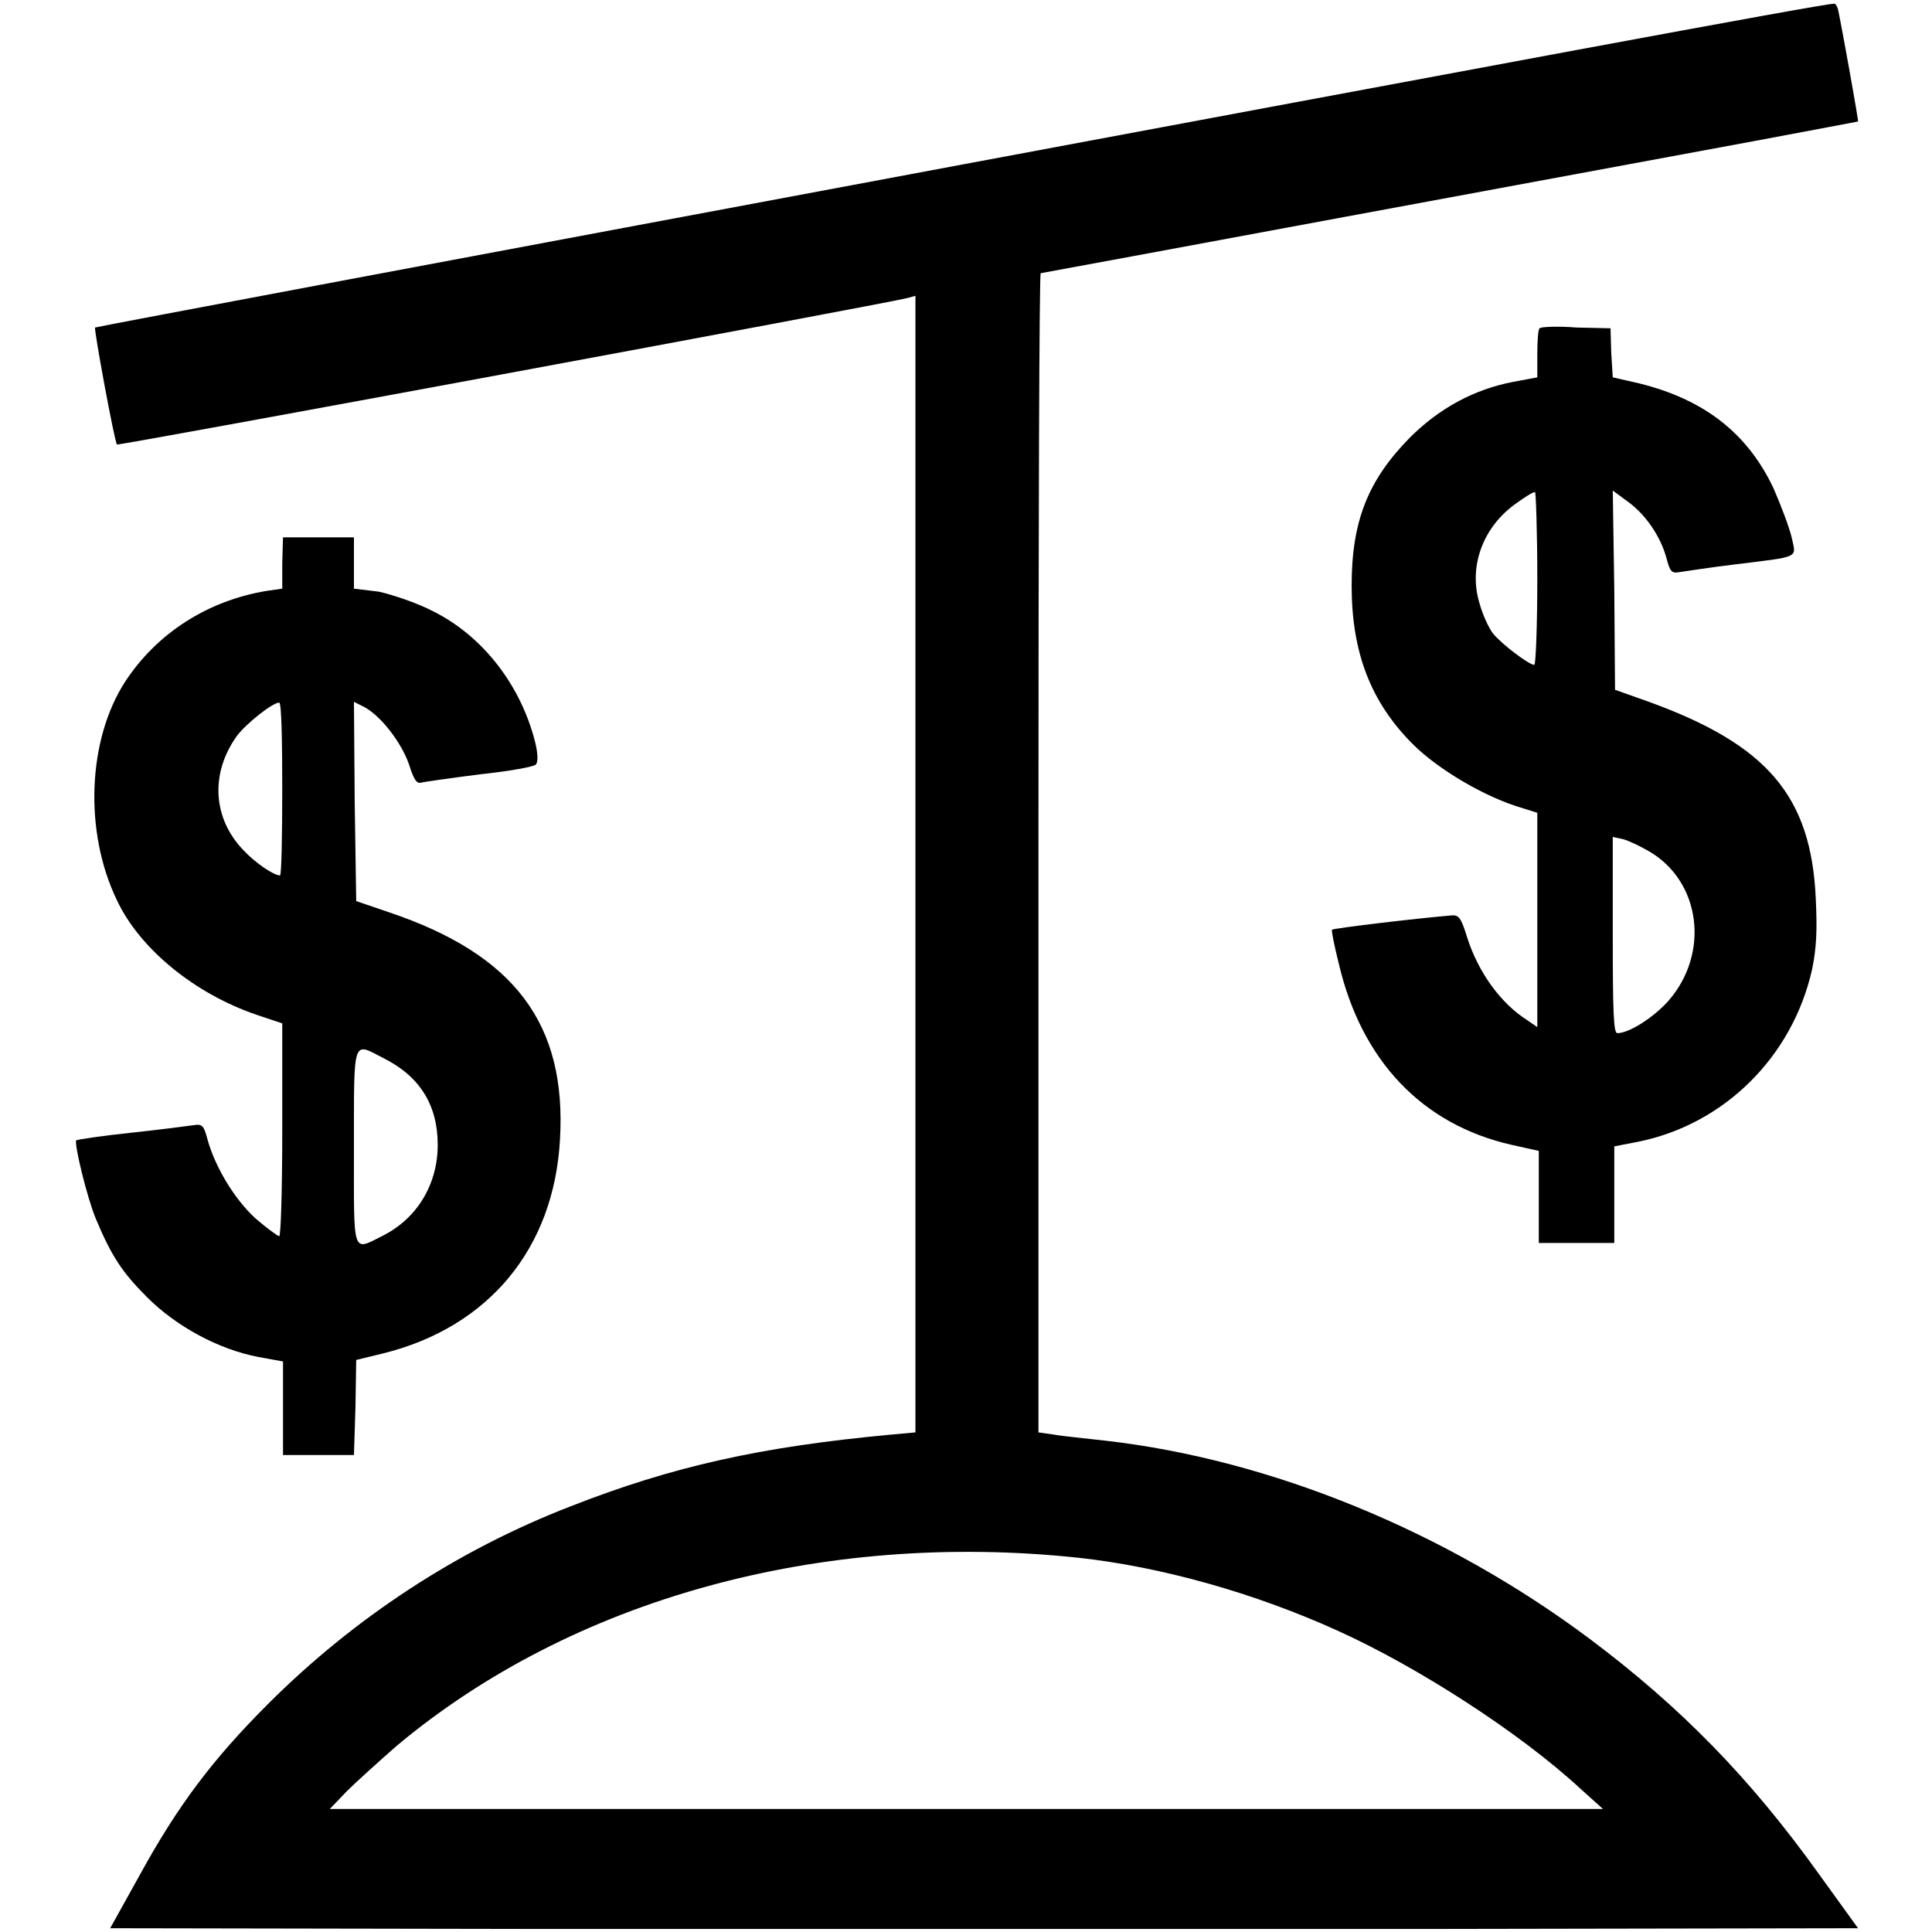
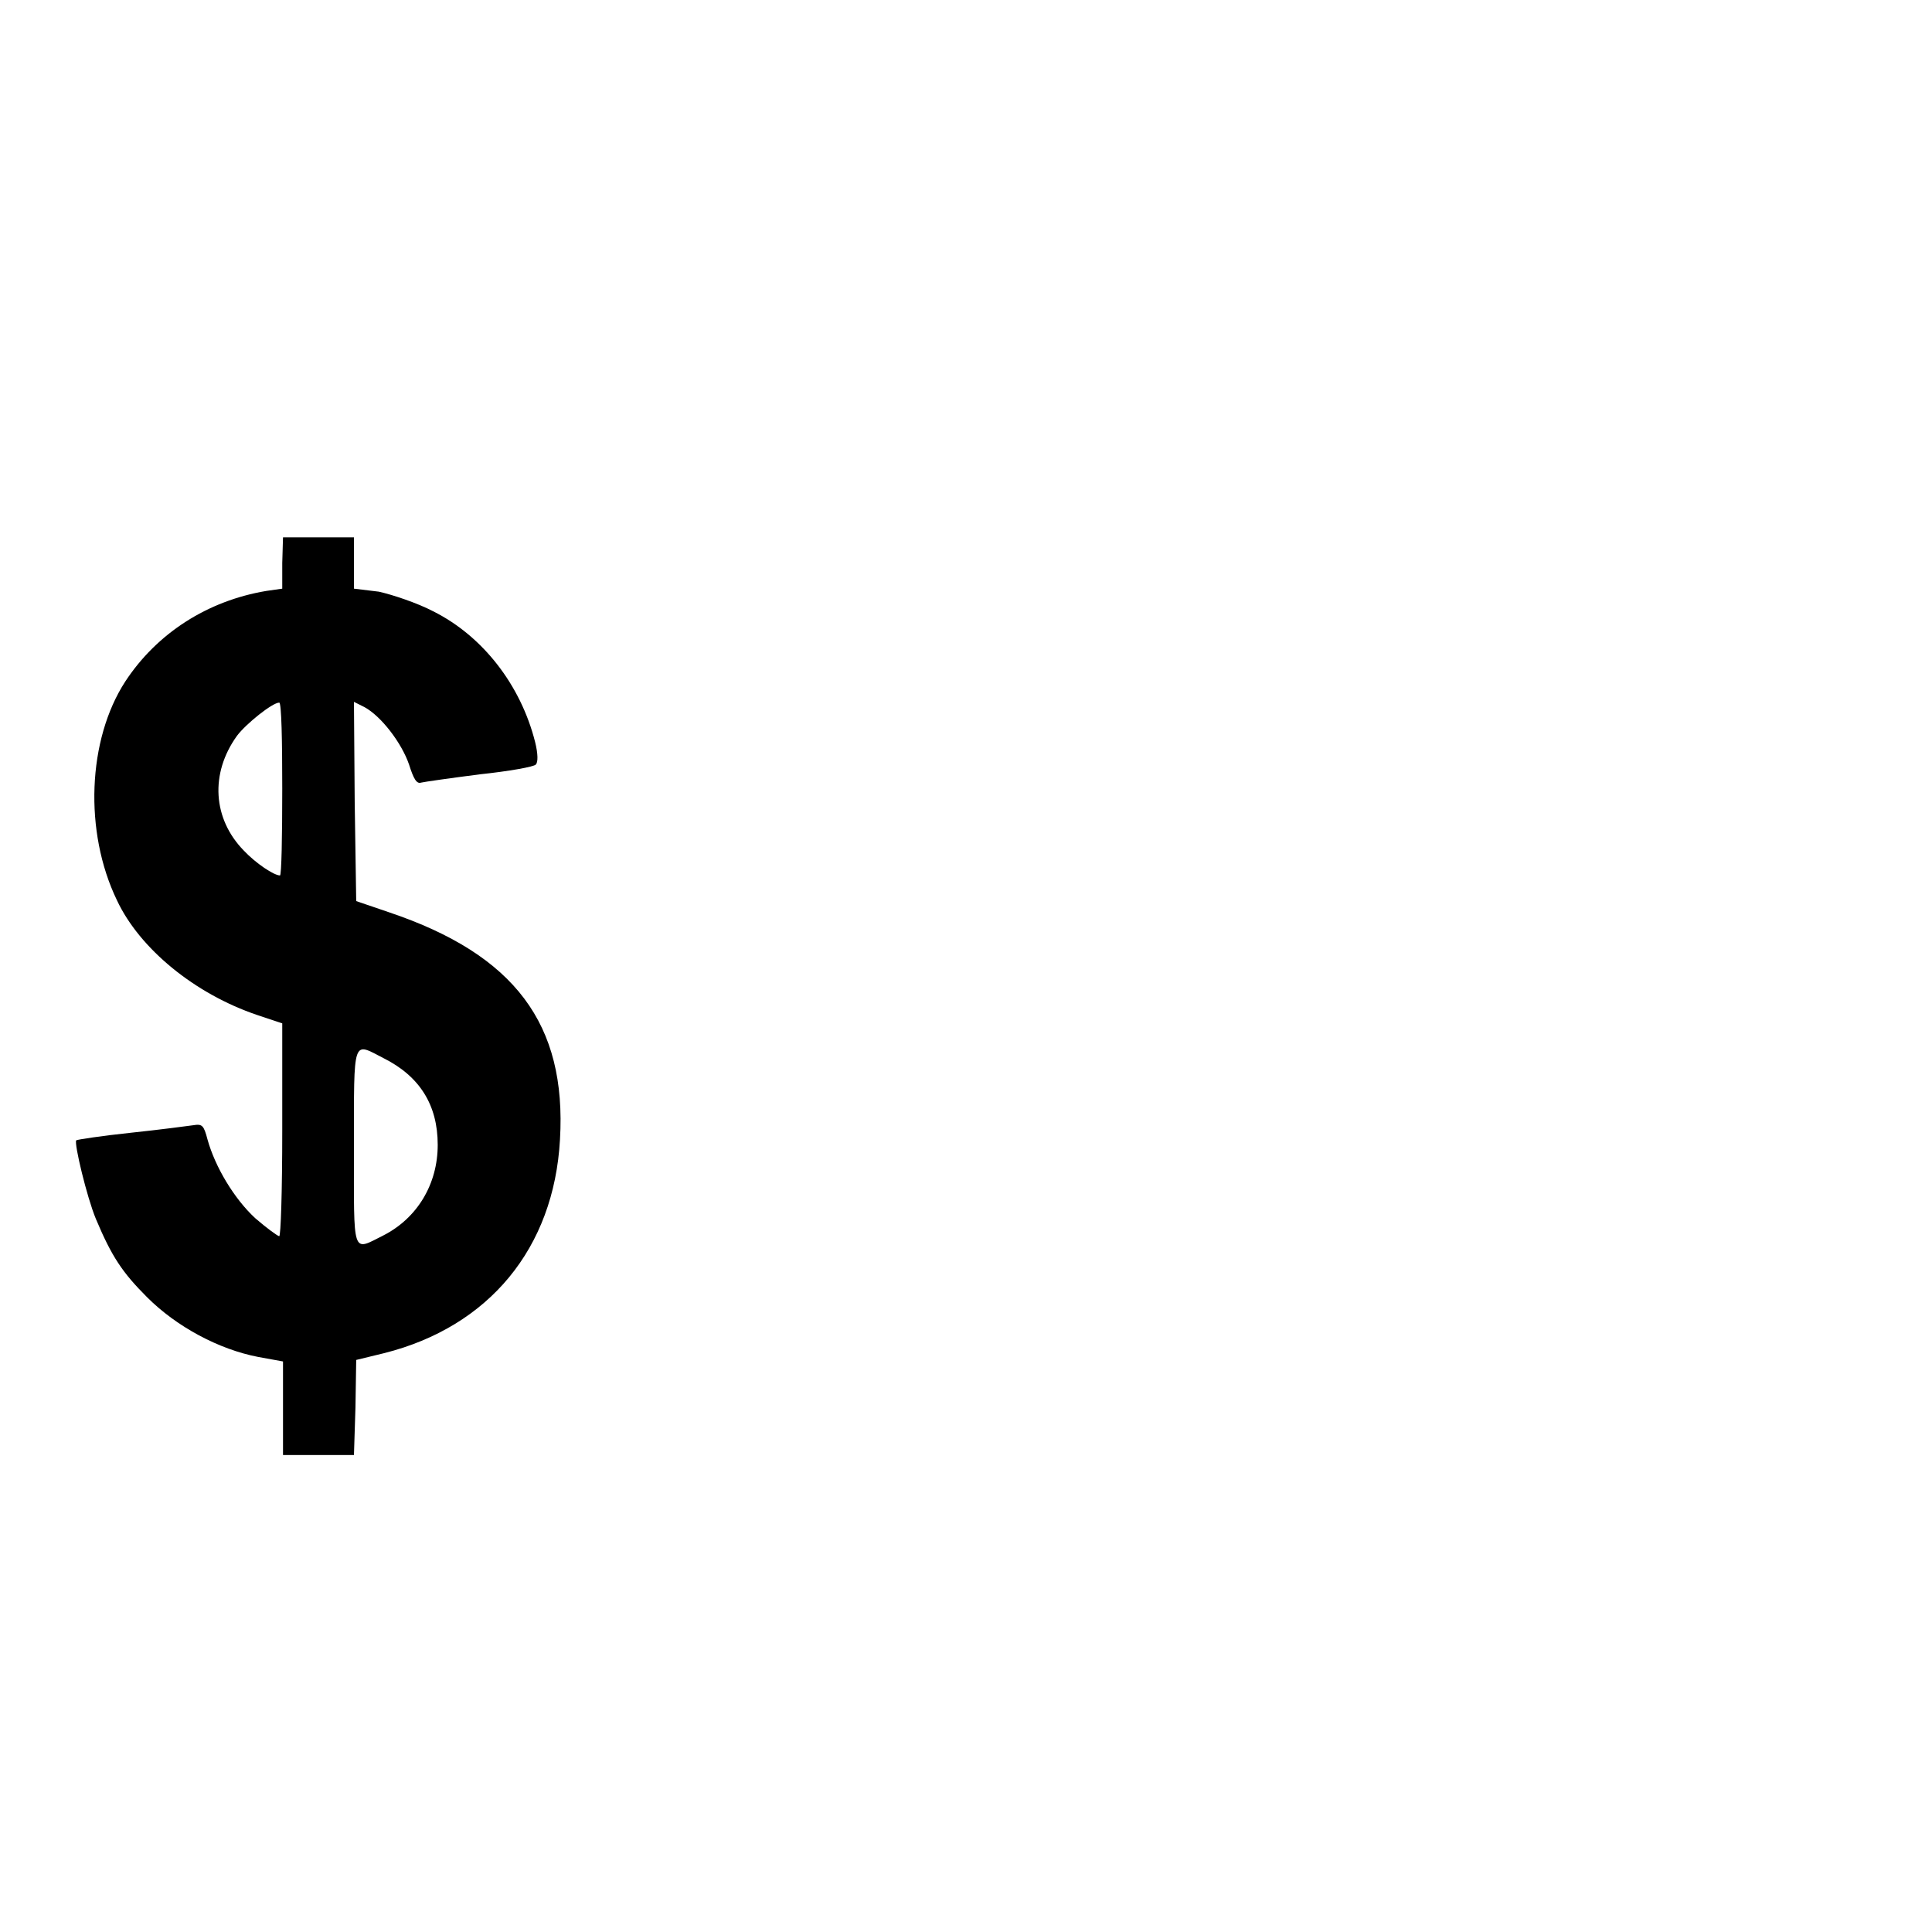
<svg xmlns="http://www.w3.org/2000/svg" version="1.1" x="0px" y="0px" viewBox="0 0 256 256" enable-background="new 0 0 256 256" xml:space="preserve">
  <g>
    <g>
      <g>
-         <path fill="#000000" d="M127.5,21.8C64.4,33.6,12.7,43.3,12.6,43.4c-0.2,0.1,2.6,15.3,2.9,15.5c0.1,0.2,101.5-18.6,104.7-19.4l1.1-0.3v75.3v75.3l-3.3,0.3c-17.2,1.6-28.9,4.2-42.4,9.5c-15,5.8-28.7,14.8-40.1,26.2c-7.3,7.3-11.9,13.4-16.9,22.5l-4,7.2l57.9,0.1c31.8,0,83.9,0,115.8,0l57.9-0.1l-5.2-7.2c-9.1-12.7-18.3-22.1-30.3-31.1c-19.1-14.3-42.3-23.8-64.2-26.3c-2.6-0.3-5.7-0.6-6.8-0.8l-2.1-0.3V113c0-42.2,0.1-76.8,0.3-76.8c0.1,0,18.4-3.4,40.5-7.5c22.1-4.1,46.4-8.6,54-10c7.5-1.4,13.8-2.6,13.8-2.6c0.1,0-2-11.7-2.6-14.6c-0.1-0.6-0.4-1.1-0.6-1C242.5,0.3,190.7,10,127.5,21.8z M142.8,206.4c11.1,1.2,23.5,4.7,34.5,9.7c10.6,4.8,24.1,13.5,32.1,20.9l3,2.7l-84.4,0H43.7l2.2-2.3c1.2-1.2,4.3-4,6.7-6.1C75.8,211.9,108.7,202.8,142.8,206.4z" />
-         <path fill="#000000" d="M204,43.5c-0.2,0.2-0.3,1.7-0.3,3.5V50l-3.2,0.6c-5.2,1-9.8,3.5-13.7,7.4c-5.5,5.6-7.7,11-7.7,19.6c0,8.8,2.5,15.4,8.1,21c3.4,3.4,9.7,7.1,14.6,8.5l1.9,0.6v14.2v14.2l-1.3-0.9c-3.5-2.2-6.5-6.3-8-11c-0.8-2.6-1.1-3-2.1-2.9c-4.7,0.4-15.7,1.7-15.8,1.9c-0.1,0.1,0.3,2.1,0.9,4.5c3,12.8,11,21.3,22.9,24l3.6,0.8v6.1v6.1h5h5v-6.4v-6.4l3.1-0.6c11.5-2.3,20.5-11.3,23.1-22.8c0.6-2.9,0.7-5.2,0.5-9.4c-0.6-13.6-6.4-20.4-22.1-26.1l-4.5-1.6l-0.1-13.3L213.7,65l1.9,1.4c2.4,1.7,4.4,4.6,5.2,7.5c0.5,1.9,0.7,2.1,1.8,1.9c0.7-0.1,3.9-0.6,7.2-1c8.9-1.1,8.2-0.8,7.6-3.6c-0.3-1.3-1.4-4.2-2.4-6.5c-3.5-7.4-9.3-11.8-17.8-13.9l-3.5-0.8l-0.2-3.2l-0.1-3.3l-4.5-0.1C206.4,43.2,204.2,43.3,204,43.5z M203.7,76.6c0,6.3-0.2,11.5-0.4,11.5c-0.7,0-4.4-2.8-5.5-4.2c-0.6-0.8-1.4-2.6-1.8-4.1c-1.4-4.8,0.5-10,4.9-13.1c1.1-0.8,2.2-1.5,2.5-1.5C203.5,65.1,203.7,70.3,203.7,76.6z M218.5,112.8c6.9,4,8.1,13.6,2.5,19.9c-1.9,2.1-5.1,4.2-6.7,4.2c-0.5,0-0.6-2.9-0.6-13v-13l1.4,0.3C215.8,111.4,217.3,112.1,218.5,112.8z" />
        <path fill="#000000" d="M37.4,74.6V78l-2.1,0.3c-7.8,1.3-14.5,5.6-18.7,12c-5,7.7-5.5,19.9-1.1,29c3,6.4,10.3,12.4,18.6,15.2l3.3,1.1v14.1c0,8.3-0.2,14.1-0.4,14.1s-1.7-1.1-3.2-2.4c-2.8-2.6-5.3-6.8-6.3-10.4c-0.5-1.9-0.7-2.1-1.9-1.9c-0.7,0.1-4.5,0.6-8.3,1c-3.8,0.4-7.1,0.9-7.2,1c-0.3,0.4,1.4,7.5,2.6,10.4c2.1,5,3.5,7.1,6.8,10.4c3.9,3.9,9.5,6.9,14.7,7.9l3.3,0.6v6.2v6.2h4.7h4.7l0.2-6.3l0.1-6.3l3.7-0.9c13.9-3.5,22.5-13.9,23.3-28.3c0.9-15.3-6-24.5-22.6-30.1l-4.4-1.5L47,106.3L46.9,93l1.4,0.7c2.2,1.2,4.9,4.7,5.9,7.6c0.6,1.9,1,2.6,1.6,2.4c0.4-0.1,3.9-0.6,7.8-1.1c3.8-0.4,7.2-1,7.4-1.3c0.3-0.3,0.3-1.4-0.1-3c-1.9-7.5-6.9-14-13.5-17.3c-2.1-1.1-5.4-2.2-7.2-2.6L46.9,78v-3.4v-3.4h-4.7h-4.7L37.4,74.6L37.4,74.6z M37.4,104.5c0,6.3-0.1,11.5-0.3,11.5c-0.8,0-3.2-1.6-4.8-3.3c-4.1-4.2-4.5-10.2-0.9-15.2c1.2-1.6,4.7-4.4,5.6-4.4C37.3,93.1,37.4,98.2,37.4,104.5z M50.8,140.2c4.8,2.4,7.2,6.2,7.2,11.5c0,5.2-2.7,9.7-7.2,12c-4.2,2.1-3.9,2.9-3.9-11.7C46.9,137.3,46.7,138.1,50.8,140.2z" />
      </g>
    </g>
  </g>
</svg>